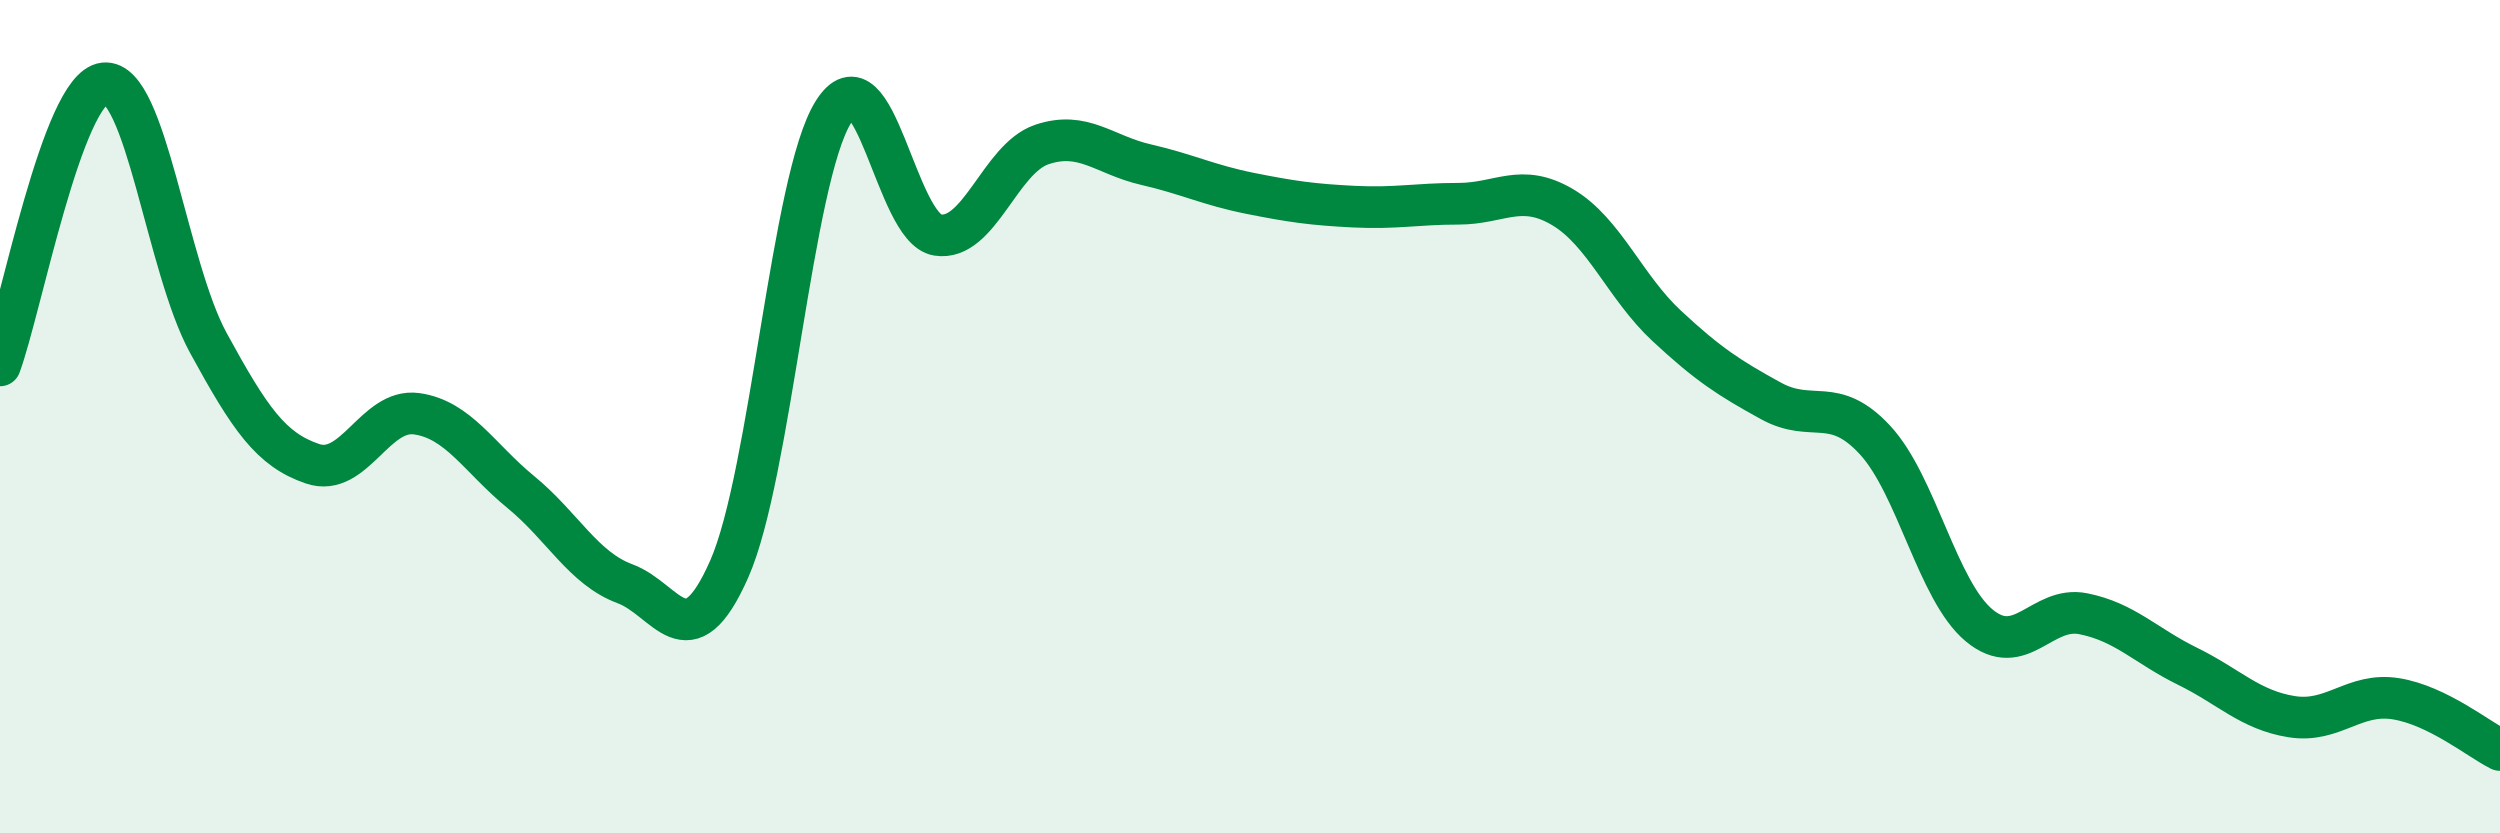
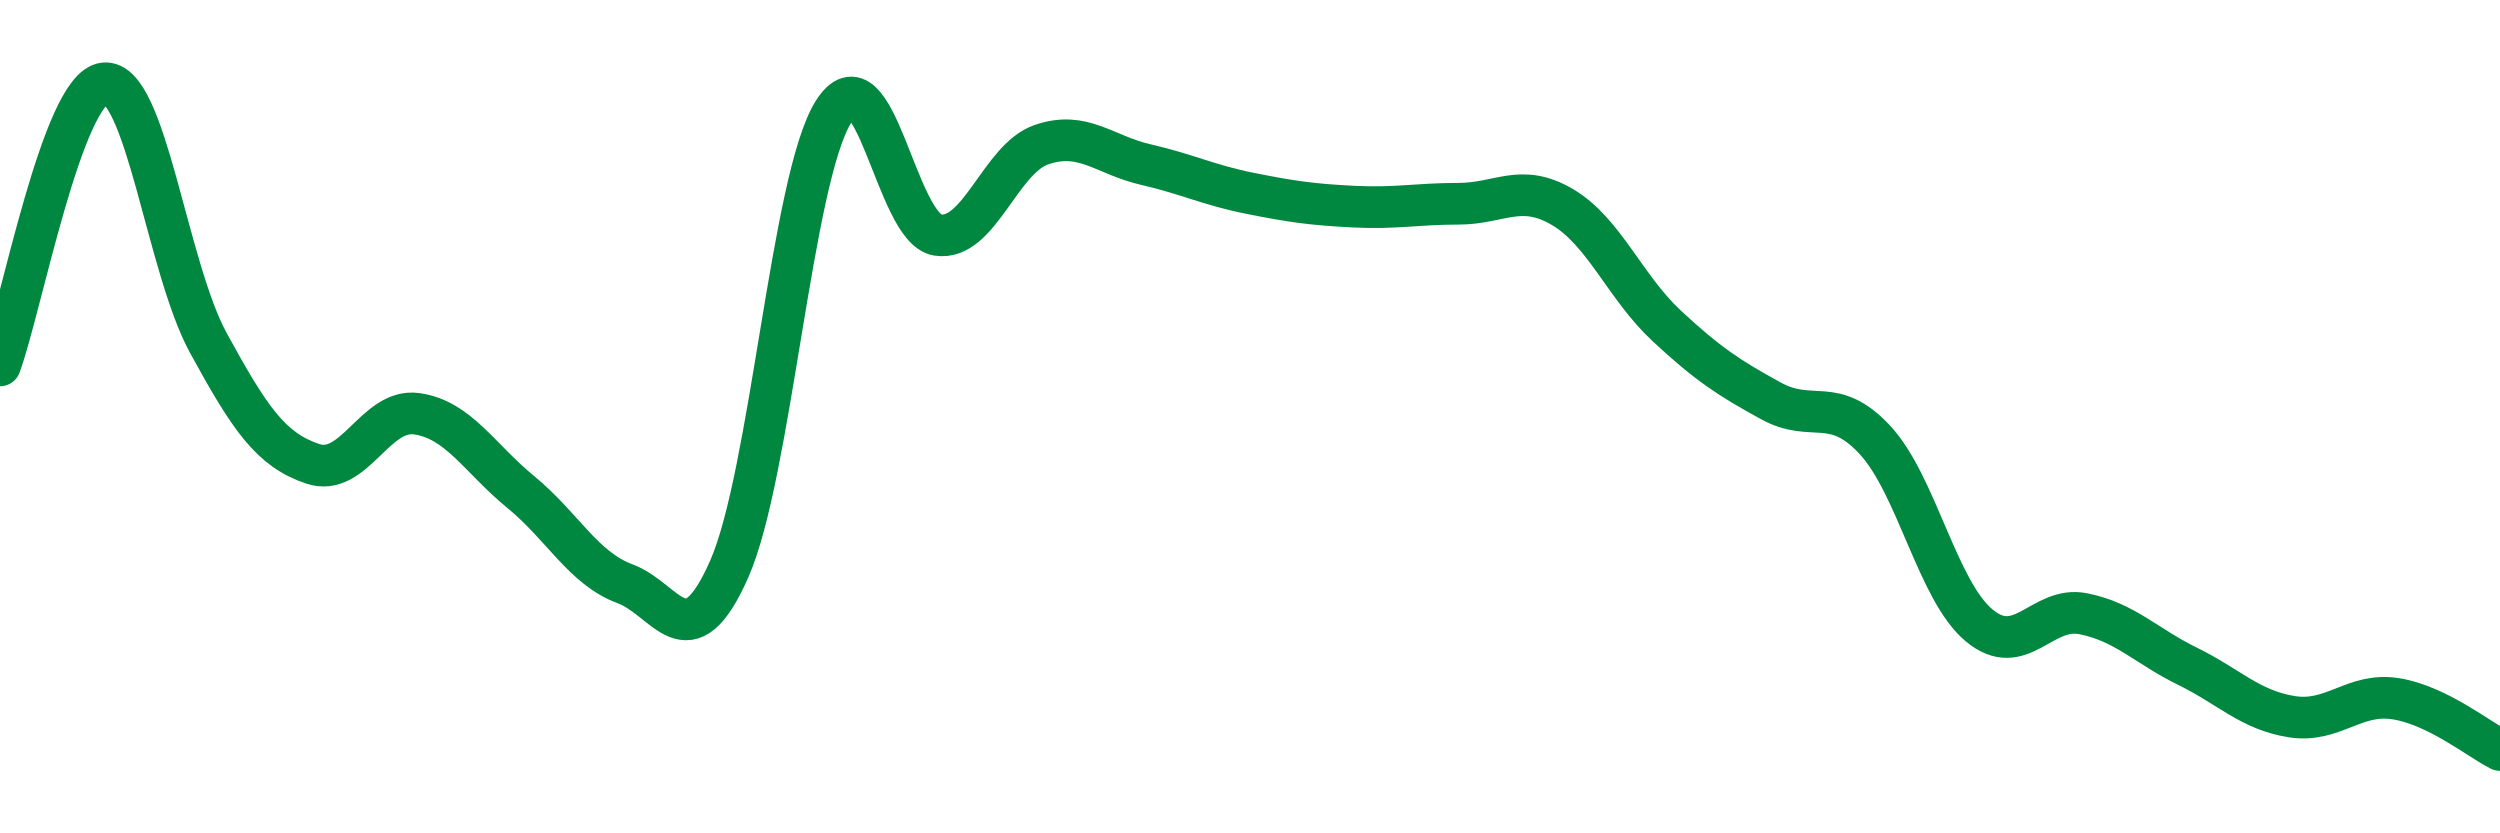
<svg xmlns="http://www.w3.org/2000/svg" width="60" height="20" viewBox="0 0 60 20">
-   <path d="M 0,8.77 C 0.5,7.42 1.5,2.11 2.5,2 C 3.5,1.89 4,6.4 5,8.23 C 6,10.06 6.5,10.79 7.5,11.13 C 8.5,11.47 9,9.79 10,9.93 C 11,10.07 11.5,10.99 12.5,11.81 C 13.5,12.63 14,13.64 15,14.01 C 16,14.38 16.5,15.92 17.5,13.66 C 18.5,11.4 19,4.29 20,2.69 C 21,1.09 21.5,5.48 22.5,5.64 C 23.5,5.8 24,3.81 25,3.47 C 26,3.13 26.5,3.72 27.5,3.95 C 28.5,4.18 29,4.44 30,4.64 C 31,4.84 31.5,4.91 32.5,4.96 C 33.5,5.01 34,4.89 35,4.89 C 36,4.89 36.5,4.38 37.5,4.97 C 38.5,5.56 39,6.89 40,7.82 C 41,8.75 41.5,9.07 42.5,9.62 C 43.5,10.17 44,9.48 45,10.56 C 46,11.64 46.5,14.18 47.5,15.01 C 48.5,15.84 49,14.53 50,14.73 C 51,14.93 51.5,15.5 52.5,15.99 C 53.5,16.48 54,17.04 55,17.2 C 56,17.36 56.5,16.61 57.5,16.77 C 58.5,16.93 59.5,17.75 60,18L60 20L0 20Z" fill="#008740" opacity="0.1" stroke-linecap="round" stroke-linejoin="round" />
  <path d="M 0,8.77 C 0.5,7.42 1.5,2.11 2.5,2 C 3.5,1.89 4,6.4 5,8.23 C 6,10.06 6.5,10.79 7.5,11.13 C 8.5,11.47 9,9.79 10,9.93 C 11,10.07 11.5,10.99 12.5,11.81 C 13.5,12.63 14,13.64 15,14.01 C 16,14.38 16.5,15.92 17.5,13.66 C 18.5,11.4 19,4.29 20,2.69 C 21,1.09 21.5,5.48 22.5,5.64 C 23.5,5.8 24,3.81 25,3.47 C 26,3.13 26.5,3.72 27.5,3.95 C 28.5,4.18 29,4.44 30,4.64 C 31,4.84 31.5,4.91 32.5,4.96 C 33.5,5.01 34,4.89 35,4.89 C 36,4.89 36.5,4.38 37.5,4.97 C 38.5,5.56 39,6.89 40,7.82 C 41,8.75 41.5,9.07 42.5,9.62 C 43.5,10.17 44,9.48 45,10.56 C 46,11.64 46.5,14.18 47.5,15.01 C 48.5,15.84 49,14.53 50,14.73 C 51,14.93 51.5,15.5 52.5,15.99 C 53.5,16.48 54,17.04 55,17.2 C 56,17.36 56.5,16.61 57.5,16.77 C 58.5,16.93 59.5,17.75 60,18" stroke="#008740" stroke-width="1" fill="none" stroke-linecap="round" stroke-linejoin="round" />
</svg>